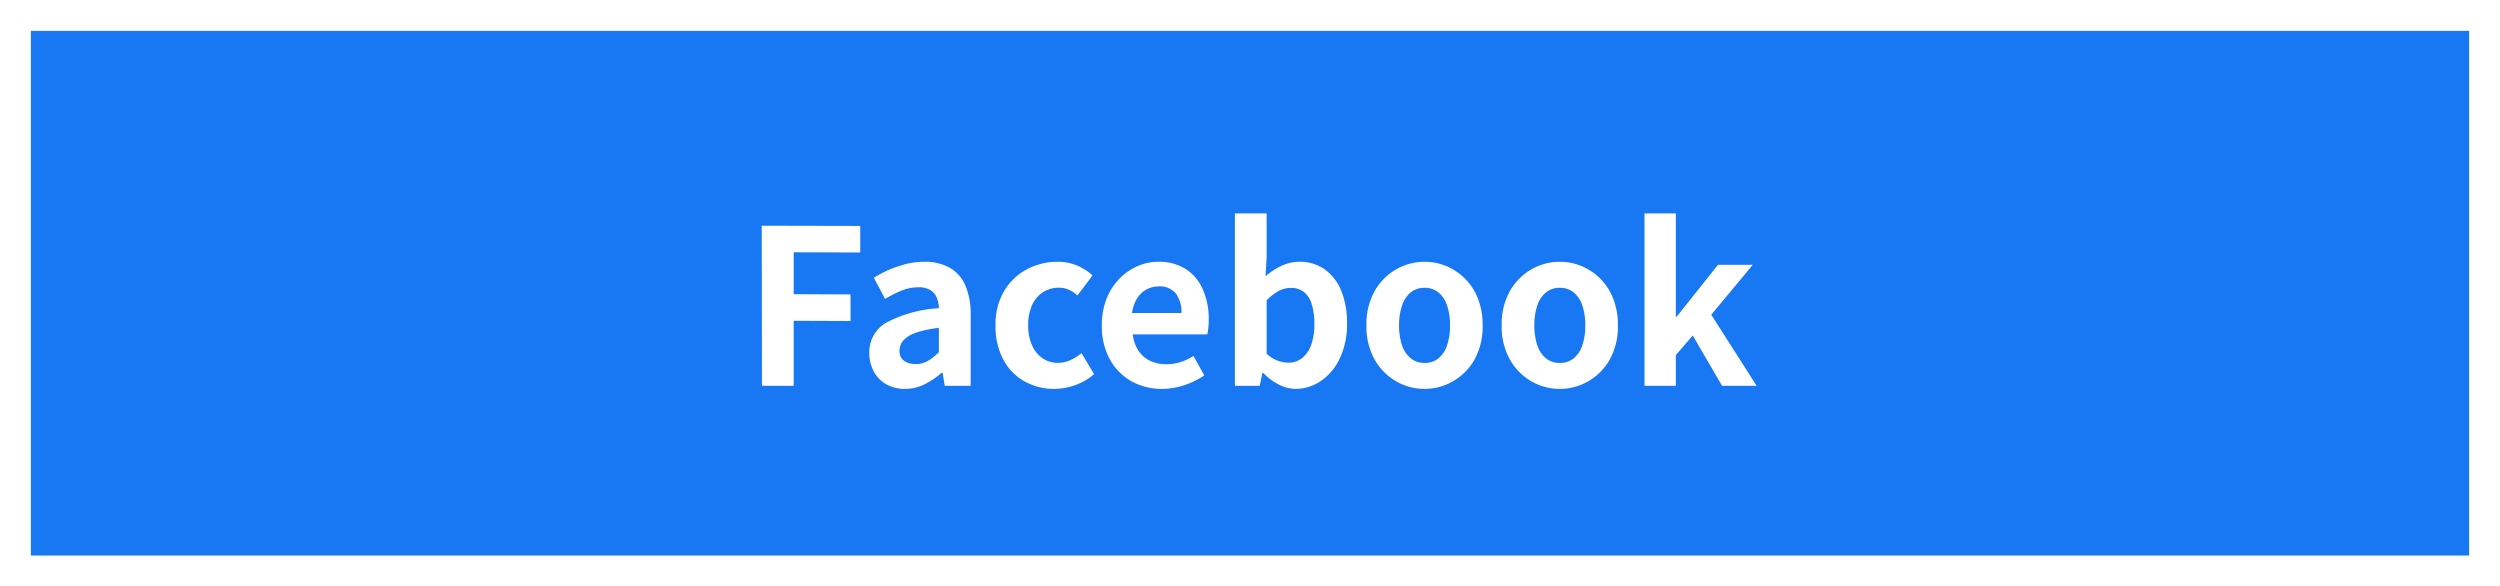
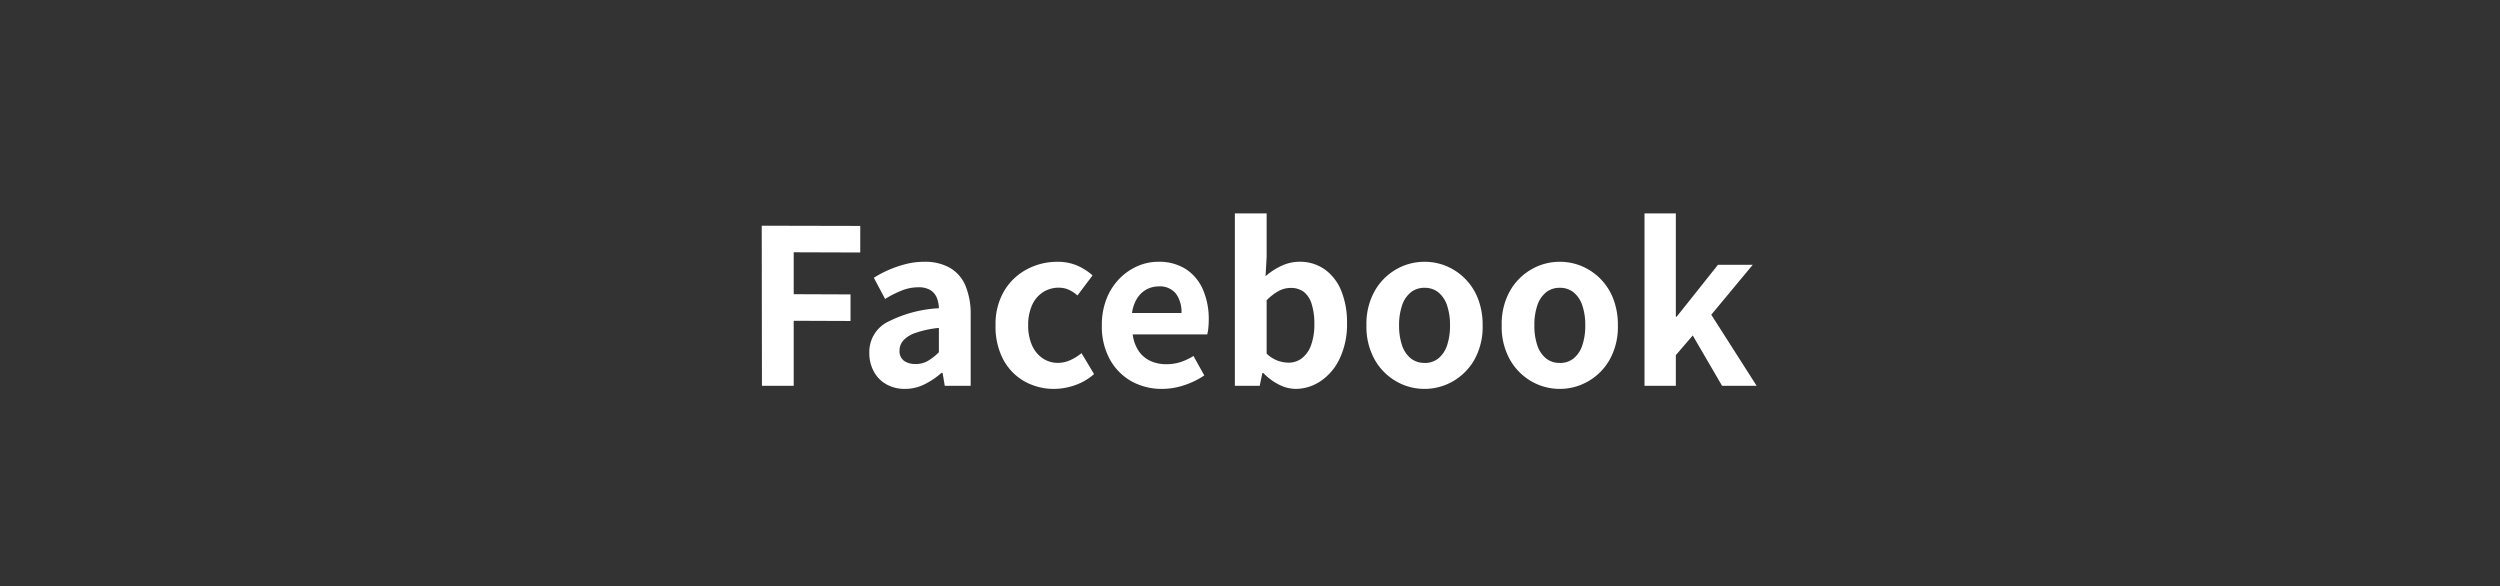
<svg xmlns="http://www.w3.org/2000/svg" width="162" height="38" viewBox="0 0 162 38">
  <rect x="0" y="0" width="162" height="38" fill="#333333" stroke="none" />
  <g id="グループ_37108" data-name="グループ 37108" transform="translate(13844 22557.648)">
-     <rect id="長方形_26777" data-name="長方形 26777" width="160" height="36" transform="translate(-13843 -22556.648)" fill="#1877f2" stroke="#fff" stroke-width="2" />
    <path id="パス_58421" data-name="パス 58421" d="M-31.626,0l-.014-10.374,6.384.014v1.722l-4.312-.014v2.716l3.682.014V-4.2l-3.682-.014V0Zm9.268.2a2.391,2.391,0,0,1-1.211-.3,2.081,2.081,0,0,1-.812-.833,2.5,2.5,0,0,1-.287-1.2A2.184,2.184,0,0,1-23.59-4.081a8.187,8.187,0,0,1,3.43-.945,1.967,1.967,0,0,0-.14-.693,1.036,1.036,0,0,0-.413-.483,1.44,1.44,0,0,0-.777-.182,2.914,2.914,0,0,0-1.078.21,6.89,6.89,0,0,0-1.078.546L-24.374-7a6.987,6.987,0,0,1,.98-.518A7.325,7.325,0,0,1-22.3-7.889a4.778,4.778,0,0,1,1.19-.147,3.26,3.26,0,0,1,1.666.392,2.421,2.421,0,0,1,1.008,1.162,4.763,4.763,0,0,1,.336,1.9V0h-1.68l-.14-.84h-.07A5.013,5.013,0,0,1-21.084-.1,2.809,2.809,0,0,1-22.358.2Zm.686-1.61a1.572,1.572,0,0,0,.791-.2,3.446,3.446,0,0,0,.721-.567V-3.752a6.662,6.662,0,0,0-1.512.322,1.877,1.877,0,0,0-.8.5.974.974,0,0,0-.238.637.777.777,0,0,0,.287.672A1.238,1.238,0,0,0-21.672-1.414Zm9,1.61a3.889,3.889,0,0,1-1.946-.49A3.525,3.525,0,0,1-15.988-1.7a4.546,4.546,0,0,1-.5-2.219,4.22,4.22,0,0,1,.553-2.219,3.766,3.766,0,0,1,1.47-1.407,4.139,4.139,0,0,1,1.981-.49,3.187,3.187,0,0,1,1.288.245,3.658,3.658,0,0,1,.994.637l-.98,1.3a2.1,2.1,0,0,0-.574-.378,1.548,1.548,0,0,0-.616-.126,1.871,1.871,0,0,0-1.057.3,1.937,1.937,0,0,0-.7.847,3.125,3.125,0,0,0-.245,1.288,3.125,3.125,0,0,0,.245,1.288,1.975,1.975,0,0,0,.686.847,1.734,1.734,0,0,0,1,.3,1.907,1.907,0,0,0,.812-.182,3.292,3.292,0,0,0,.714-.448l.812,1.358a3.657,3.657,0,0,1-1.239.721A4.1,4.1,0,0,1-12.67.2ZM-5.7.2a4,4,0,0,1-1.974-.49A3.627,3.627,0,0,1-9.079-1.708,4.408,4.408,0,0,1-9.6-3.92a4.585,4.585,0,0,1,.3-1.708,3.9,3.9,0,0,1,.826-1.3A3.74,3.74,0,0,1-7.3-7.749,3.315,3.315,0,0,1-5.95-8.036a3.2,3.2,0,0,1,1.806.483,3,3,0,0,1,1.1,1.33,4.79,4.79,0,0,1,.371,1.939,5.015,5.015,0,0,1-.028.539,2.762,2.762,0,0,1-.07.413H-7.6a2.446,2.446,0,0,0,.378,1.064,1.85,1.85,0,0,0,.756.651,2.442,2.442,0,0,0,1.05.217,2.951,2.951,0,0,0,.9-.133,3.887,3.887,0,0,0,.854-.4l.7,1.26a5.166,5.166,0,0,1-1.288.63A4.534,4.534,0,0,1-5.7.2ZM-7.644-4.718h3.206A2.018,2.018,0,0,0-4.8-5.971,1.326,1.326,0,0,0-5.922-6.44a1.648,1.648,0,0,0-.77.189,1.639,1.639,0,0,0-.616.574A2.355,2.355,0,0,0-7.644-4.718ZM2.954.2A2.421,2.421,0,0,1,1.89-.07,3.669,3.669,0,0,1,.868-.826H.8L.63,0H-.98V-11.172H1.078v2.814L1.008-7.1a4.219,4.219,0,0,1,1.043-.679,2.724,2.724,0,0,1,1.141-.259,2.771,2.771,0,0,1,1.659.5A3.148,3.148,0,0,1,5.915-6.153,5.41,5.41,0,0,1,6.286-4.06a5.133,5.133,0,0,1-.476,2.3A3.587,3.587,0,0,1,4.571-.3,2.913,2.913,0,0,1,2.954.2ZM2.506-1.5a1.4,1.4,0,0,0,.84-.273,1.831,1.831,0,0,0,.6-.833,3.838,3.838,0,0,0,.224-1.414A4.188,4.188,0,0,0,4-5.285a1.594,1.594,0,0,0-.5-.791,1.379,1.379,0,0,0-.882-.266,1.615,1.615,0,0,0-.763.2,3.339,3.339,0,0,0-.777.6v3.458a2.091,2.091,0,0,0,.735.462A2.162,2.162,0,0,0,2.506-1.5ZM11.312.2a3.663,3.663,0,0,1-1.841-.49A3.735,3.735,0,0,1,8.078-1.7,4.352,4.352,0,0,1,7.546-3.92a4.352,4.352,0,0,1,.532-2.219A3.735,3.735,0,0,1,9.471-7.546a3.663,3.663,0,0,1,1.841-.49,3.64,3.64,0,0,1,1.414.28,3.761,3.761,0,0,1,1.2.805,3.76,3.76,0,0,1,.84,1.288,4.626,4.626,0,0,1,.308,1.743A4.352,4.352,0,0,1,14.546-1.7,3.735,3.735,0,0,1,13.153-.294,3.663,3.663,0,0,1,11.312.2Zm0-1.68a1.387,1.387,0,0,0,.9-.3,1.828,1.828,0,0,0,.56-.847,3.944,3.944,0,0,0,.189-1.288,3.944,3.944,0,0,0-.189-1.288,1.828,1.828,0,0,0-.56-.847,1.387,1.387,0,0,0-.9-.3,1.387,1.387,0,0,0-.9.3,1.828,1.828,0,0,0-.56.847A3.944,3.944,0,0,0,9.66-3.92a3.944,3.944,0,0,0,.189,1.288,1.828,1.828,0,0,0,.56.847A1.387,1.387,0,0,0,11.312-1.484ZM20.076.2a3.663,3.663,0,0,1-1.841-.49A3.735,3.735,0,0,1,16.842-1.7,4.352,4.352,0,0,1,16.31-3.92a4.352,4.352,0,0,1,.532-2.219,3.735,3.735,0,0,1,1.393-1.407,3.663,3.663,0,0,1,1.841-.49,3.64,3.64,0,0,1,1.414.28,3.761,3.761,0,0,1,1.2.805,3.76,3.76,0,0,1,.84,1.288,4.626,4.626,0,0,1,.308,1.743A4.352,4.352,0,0,1,23.31-1.7,3.735,3.735,0,0,1,21.917-.294,3.663,3.663,0,0,1,20.076.2Zm0-1.68a1.387,1.387,0,0,0,.9-.3,1.828,1.828,0,0,0,.56-.847,3.944,3.944,0,0,0,.189-1.288,3.944,3.944,0,0,0-.189-1.288,1.828,1.828,0,0,0-.56-.847,1.387,1.387,0,0,0-.9-.3,1.387,1.387,0,0,0-.9.3,1.828,1.828,0,0,0-.56.847,3.944,3.944,0,0,0-.189,1.288,3.944,3.944,0,0,0,.189,1.288,1.828,1.828,0,0,0,.56.847A1.387,1.387,0,0,0,20.076-1.484ZM25.564,0V-11.172h2.03V-4.48h.056l2.674-3.36h2.254L29.89-4.606,32.83,0H30.59l-1.9-3.262L27.594-1.988V0Z" transform="translate(-13763 -22532.648)" fill="#fff" />
  </g>
</svg>